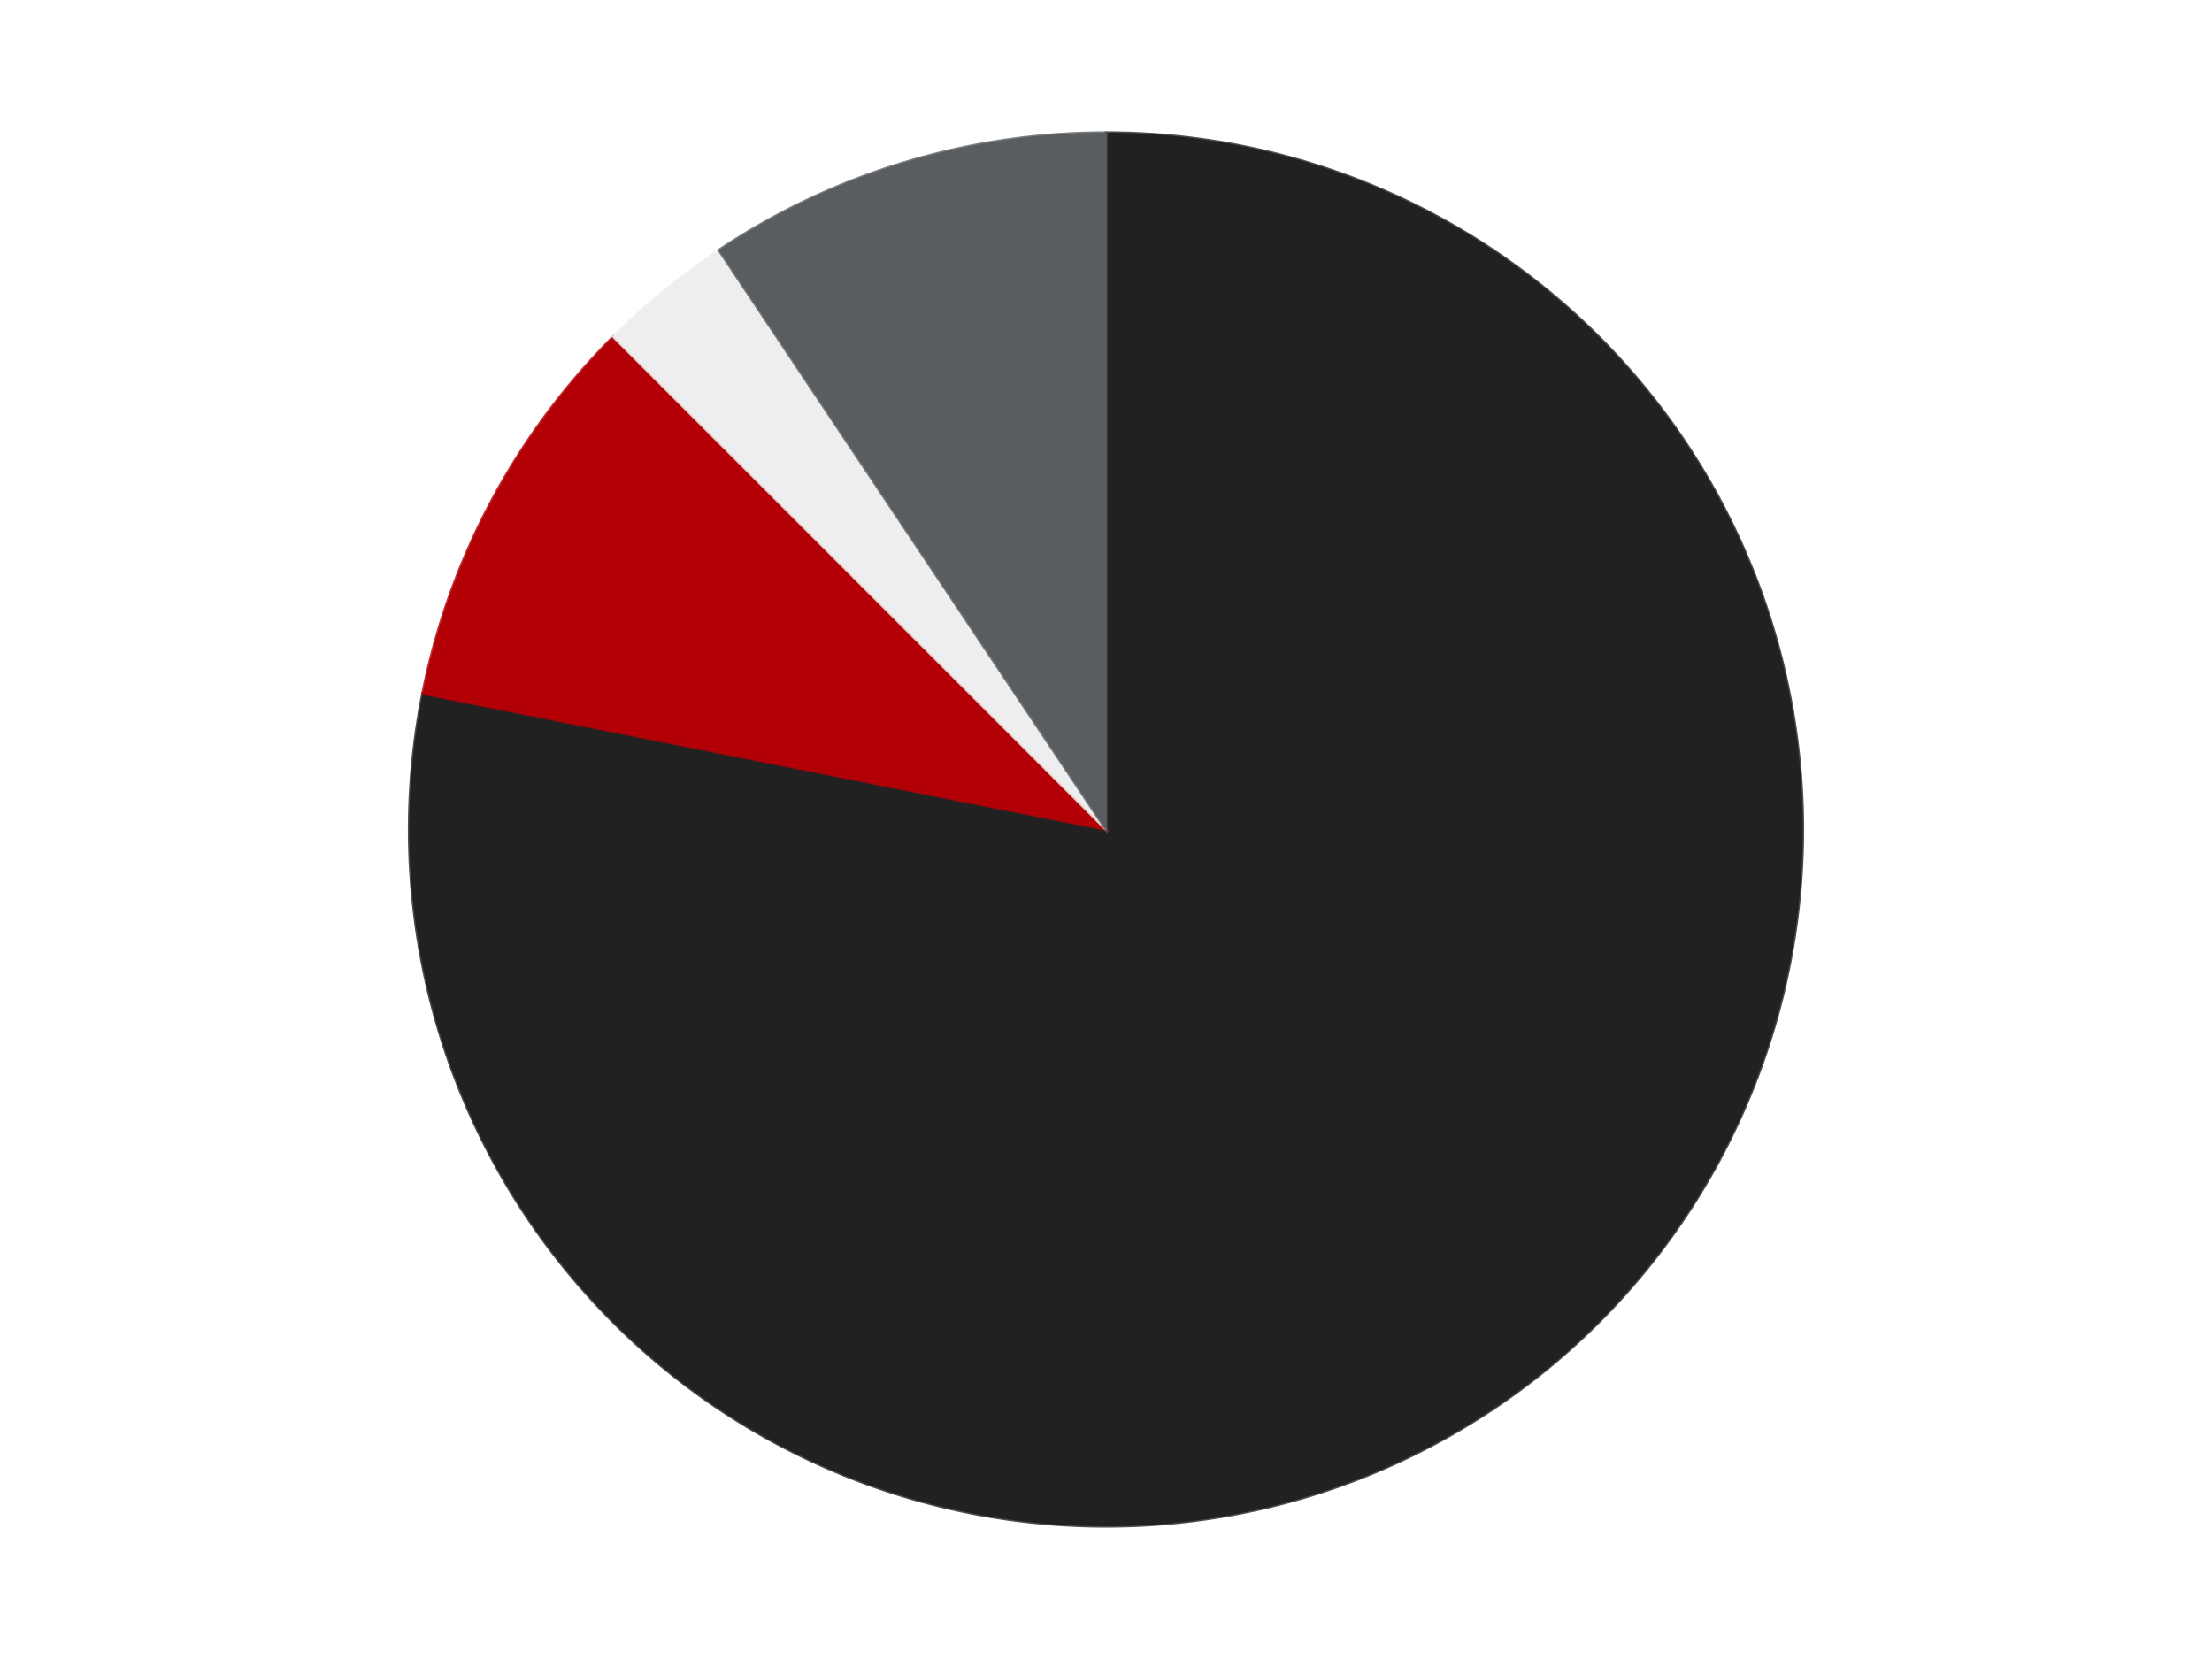
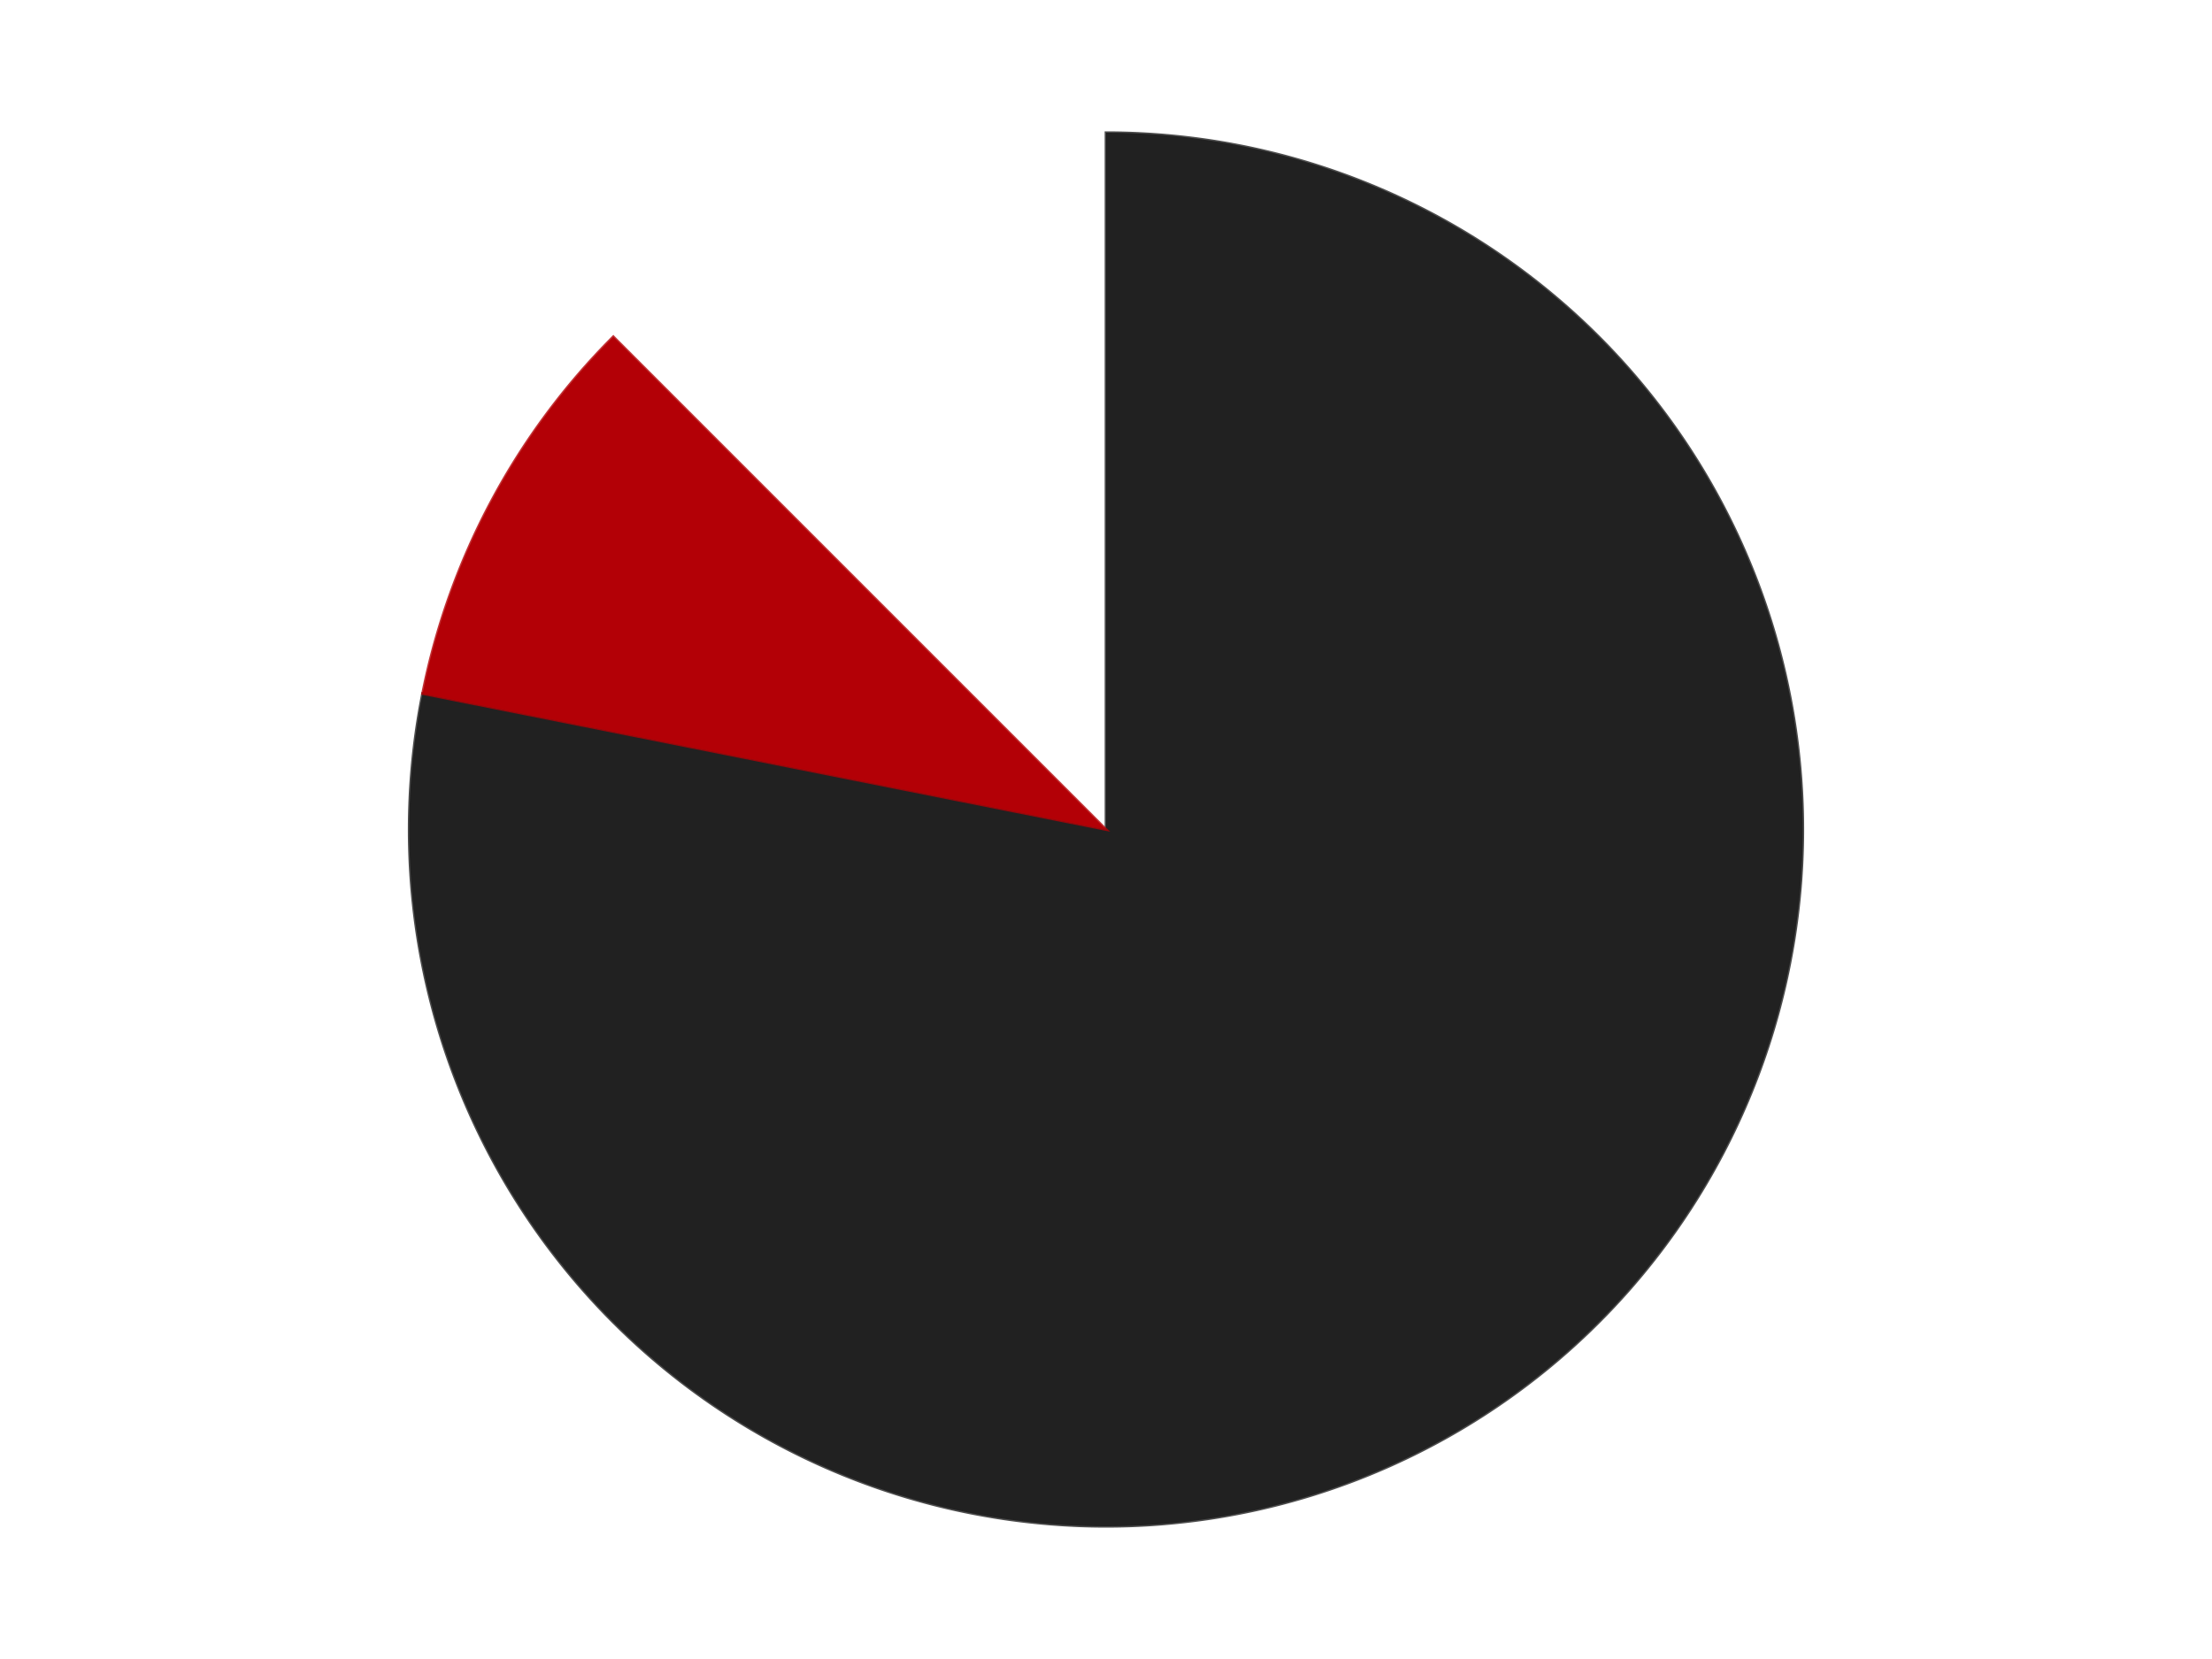
<svg xmlns="http://www.w3.org/2000/svg" xmlns:xlink="http://www.w3.org/1999/xlink" id="chart-7c9eb889-60a4-4a10-8215-a7b2b56c834d" class="pygal-chart" viewBox="0 0 800 600">
  <defs>
    <style type="text/css">#chart-7c9eb889-60a4-4a10-8215-a7b2b56c834d{-webkit-user-select:none;-webkit-font-smoothing:antialiased;font-family:Consolas,"Liberation Mono",Menlo,Courier,monospace}#chart-7c9eb889-60a4-4a10-8215-a7b2b56c834d .title{font-family:Consolas,"Liberation Mono",Menlo,Courier,monospace;font-size:16px}#chart-7c9eb889-60a4-4a10-8215-a7b2b56c834d .legends .legend text{font-family:Consolas,"Liberation Mono",Menlo,Courier,monospace;font-size:14px}#chart-7c9eb889-60a4-4a10-8215-a7b2b56c834d .axis text{font-family:Consolas,"Liberation Mono",Menlo,Courier,monospace;font-size:10px}#chart-7c9eb889-60a4-4a10-8215-a7b2b56c834d .axis text.major{font-family:Consolas,"Liberation Mono",Menlo,Courier,monospace;font-size:10px}#chart-7c9eb889-60a4-4a10-8215-a7b2b56c834d .text-overlay text.value{font-family:Consolas,"Liberation Mono",Menlo,Courier,monospace;font-size:16px}#chart-7c9eb889-60a4-4a10-8215-a7b2b56c834d .text-overlay text.label{font-family:Consolas,"Liberation Mono",Menlo,Courier,monospace;font-size:10px}#chart-7c9eb889-60a4-4a10-8215-a7b2b56c834d .tooltip{font-family:Consolas,"Liberation Mono",Menlo,Courier,monospace;font-size:14px}#chart-7c9eb889-60a4-4a10-8215-a7b2b56c834d text.no_data{font-family:Consolas,"Liberation Mono",Menlo,Courier,monospace;font-size:64px}
#chart-7c9eb889-60a4-4a10-8215-a7b2b56c834d{background-color:transparent}#chart-7c9eb889-60a4-4a10-8215-a7b2b56c834d path,#chart-7c9eb889-60a4-4a10-8215-a7b2b56c834d line,#chart-7c9eb889-60a4-4a10-8215-a7b2b56c834d rect,#chart-7c9eb889-60a4-4a10-8215-a7b2b56c834d circle{-webkit-transition:150ms;-moz-transition:150ms;transition:150ms}#chart-7c9eb889-60a4-4a10-8215-a7b2b56c834d .graph &gt; .background{fill:transparent}#chart-7c9eb889-60a4-4a10-8215-a7b2b56c834d .plot &gt; .background{fill:transparent}#chart-7c9eb889-60a4-4a10-8215-a7b2b56c834d .graph{fill:rgba(0,0,0,.87)}#chart-7c9eb889-60a4-4a10-8215-a7b2b56c834d text.no_data{fill:rgba(0,0,0,1)}#chart-7c9eb889-60a4-4a10-8215-a7b2b56c834d .title{fill:rgba(0,0,0,1)}#chart-7c9eb889-60a4-4a10-8215-a7b2b56c834d .legends .legend text{fill:rgba(0,0,0,.87)}#chart-7c9eb889-60a4-4a10-8215-a7b2b56c834d .legends .legend:hover text{fill:rgba(0,0,0,1)}#chart-7c9eb889-60a4-4a10-8215-a7b2b56c834d .axis .line{stroke:rgba(0,0,0,1)}#chart-7c9eb889-60a4-4a10-8215-a7b2b56c834d .axis .guide.line{stroke:rgba(0,0,0,.54)}#chart-7c9eb889-60a4-4a10-8215-a7b2b56c834d .axis .major.line{stroke:rgba(0,0,0,.87)}#chart-7c9eb889-60a4-4a10-8215-a7b2b56c834d .axis text.major{fill:rgba(0,0,0,1)}#chart-7c9eb889-60a4-4a10-8215-a7b2b56c834d .axis.y .guides:hover .guide.line,#chart-7c9eb889-60a4-4a10-8215-a7b2b56c834d .line-graph .axis.x .guides:hover .guide.line,#chart-7c9eb889-60a4-4a10-8215-a7b2b56c834d .stackedline-graph .axis.x .guides:hover .guide.line,#chart-7c9eb889-60a4-4a10-8215-a7b2b56c834d .xy-graph .axis.x .guides:hover .guide.line{stroke:rgba(0,0,0,1)}#chart-7c9eb889-60a4-4a10-8215-a7b2b56c834d .axis .guides:hover text{fill:rgba(0,0,0,1)}#chart-7c9eb889-60a4-4a10-8215-a7b2b56c834d .reactive{fill-opacity:1.0;stroke-opacity:.8;stroke-width:1}#chart-7c9eb889-60a4-4a10-8215-a7b2b56c834d .ci{stroke:rgba(0,0,0,.87)}#chart-7c9eb889-60a4-4a10-8215-a7b2b56c834d .reactive.active,#chart-7c9eb889-60a4-4a10-8215-a7b2b56c834d .active .reactive{fill-opacity:0.6;stroke-opacity:.9;stroke-width:4}#chart-7c9eb889-60a4-4a10-8215-a7b2b56c834d .ci .reactive.active{stroke-width:1.5}#chart-7c9eb889-60a4-4a10-8215-a7b2b56c834d .series text{fill:rgba(0,0,0,1)}#chart-7c9eb889-60a4-4a10-8215-a7b2b56c834d .tooltip rect{fill:transparent;stroke:rgba(0,0,0,1);-webkit-transition:opacity 150ms;-moz-transition:opacity 150ms;transition:opacity 150ms}#chart-7c9eb889-60a4-4a10-8215-a7b2b56c834d .tooltip .label{fill:rgba(0,0,0,.87)}#chart-7c9eb889-60a4-4a10-8215-a7b2b56c834d .tooltip .label{fill:rgba(0,0,0,.87)}#chart-7c9eb889-60a4-4a10-8215-a7b2b56c834d .tooltip .legend{font-size:.8em;fill:rgba(0,0,0,.54)}#chart-7c9eb889-60a4-4a10-8215-a7b2b56c834d .tooltip .x_label{font-size:.6em;fill:rgba(0,0,0,1)}#chart-7c9eb889-60a4-4a10-8215-a7b2b56c834d .tooltip .xlink{font-size:.5em;text-decoration:underline}#chart-7c9eb889-60a4-4a10-8215-a7b2b56c834d .tooltip .value{font-size:1.5em}#chart-7c9eb889-60a4-4a10-8215-a7b2b56c834d .bound{font-size:.5em}#chart-7c9eb889-60a4-4a10-8215-a7b2b56c834d .max-value{font-size:.75em;fill:rgba(0,0,0,.54)}#chart-7c9eb889-60a4-4a10-8215-a7b2b56c834d .map-element{fill:transparent;stroke:rgba(0,0,0,.54) !important}#chart-7c9eb889-60a4-4a10-8215-a7b2b56c834d .map-element .reactive{fill-opacity:inherit;stroke-opacity:inherit}#chart-7c9eb889-60a4-4a10-8215-a7b2b56c834d .color-0,#chart-7c9eb889-60a4-4a10-8215-a7b2b56c834d .color-0 a:visited{stroke:#F44336;fill:#F44336}#chart-7c9eb889-60a4-4a10-8215-a7b2b56c834d .color-1,#chart-7c9eb889-60a4-4a10-8215-a7b2b56c834d .color-1 a:visited{stroke:#3F51B5;fill:#3F51B5}#chart-7c9eb889-60a4-4a10-8215-a7b2b56c834d .color-2,#chart-7c9eb889-60a4-4a10-8215-a7b2b56c834d .color-2 a:visited{stroke:#009688;fill:#009688}#chart-7c9eb889-60a4-4a10-8215-a7b2b56c834d .color-3,#chart-7c9eb889-60a4-4a10-8215-a7b2b56c834d .color-3 a:visited{stroke:#FFC107;fill:#FFC107}#chart-7c9eb889-60a4-4a10-8215-a7b2b56c834d .text-overlay .color-0 text{fill:black}#chart-7c9eb889-60a4-4a10-8215-a7b2b56c834d .text-overlay .color-1 text{fill:black}#chart-7c9eb889-60a4-4a10-8215-a7b2b56c834d .text-overlay .color-2 text{fill:black}#chart-7c9eb889-60a4-4a10-8215-a7b2b56c834d .text-overlay .color-3 text{fill:black}
#chart-7c9eb889-60a4-4a10-8215-a7b2b56c834d text.no_data{text-anchor:middle}#chart-7c9eb889-60a4-4a10-8215-a7b2b56c834d .guide.line{fill:none}#chart-7c9eb889-60a4-4a10-8215-a7b2b56c834d .centered{text-anchor:middle}#chart-7c9eb889-60a4-4a10-8215-a7b2b56c834d .title{text-anchor:middle}#chart-7c9eb889-60a4-4a10-8215-a7b2b56c834d .legends .legend text{fill-opacity:1}#chart-7c9eb889-60a4-4a10-8215-a7b2b56c834d .axis.x text{text-anchor:middle}#chart-7c9eb889-60a4-4a10-8215-a7b2b56c834d .axis.x:not(.web) text[transform]{text-anchor:start}#chart-7c9eb889-60a4-4a10-8215-a7b2b56c834d .axis.x:not(.web) text[transform].backwards{text-anchor:end}#chart-7c9eb889-60a4-4a10-8215-a7b2b56c834d .axis.y text{text-anchor:end}#chart-7c9eb889-60a4-4a10-8215-a7b2b56c834d .axis.y text[transform].backwards{text-anchor:start}#chart-7c9eb889-60a4-4a10-8215-a7b2b56c834d .axis.y2 text{text-anchor:start}#chart-7c9eb889-60a4-4a10-8215-a7b2b56c834d .axis.y2 text[transform].backwards{text-anchor:end}#chart-7c9eb889-60a4-4a10-8215-a7b2b56c834d .axis .guide.line{stroke-dasharray:4,4;stroke:black}#chart-7c9eb889-60a4-4a10-8215-a7b2b56c834d .axis .major.guide.line{stroke-dasharray:6,6;stroke:black}#chart-7c9eb889-60a4-4a10-8215-a7b2b56c834d .horizontal .axis.y .guide.line,#chart-7c9eb889-60a4-4a10-8215-a7b2b56c834d .horizontal .axis.y2 .guide.line,#chart-7c9eb889-60a4-4a10-8215-a7b2b56c834d .vertical .axis.x .guide.line{opacity:0}#chart-7c9eb889-60a4-4a10-8215-a7b2b56c834d .horizontal .axis.always_show .guide.line,#chart-7c9eb889-60a4-4a10-8215-a7b2b56c834d .vertical .axis.always_show .guide.line{opacity:1 !important}#chart-7c9eb889-60a4-4a10-8215-a7b2b56c834d .axis.y .guides:hover .guide.line,#chart-7c9eb889-60a4-4a10-8215-a7b2b56c834d .axis.y2 .guides:hover .guide.line,#chart-7c9eb889-60a4-4a10-8215-a7b2b56c834d .axis.x .guides:hover .guide.line{opacity:1}#chart-7c9eb889-60a4-4a10-8215-a7b2b56c834d .axis .guides:hover text{opacity:1}#chart-7c9eb889-60a4-4a10-8215-a7b2b56c834d .nofill{fill:none}#chart-7c9eb889-60a4-4a10-8215-a7b2b56c834d .subtle-fill{fill-opacity:.2}#chart-7c9eb889-60a4-4a10-8215-a7b2b56c834d .dot{stroke-width:1px;fill-opacity:1;stroke-opacity:1}#chart-7c9eb889-60a4-4a10-8215-a7b2b56c834d .dot.active{stroke-width:5px}#chart-7c9eb889-60a4-4a10-8215-a7b2b56c834d .dot.negative{fill:transparent}#chart-7c9eb889-60a4-4a10-8215-a7b2b56c834d text,#chart-7c9eb889-60a4-4a10-8215-a7b2b56c834d tspan{stroke:none !important}#chart-7c9eb889-60a4-4a10-8215-a7b2b56c834d .series text.active{opacity:1}#chart-7c9eb889-60a4-4a10-8215-a7b2b56c834d .tooltip rect{fill-opacity:.95;stroke-width:.5}#chart-7c9eb889-60a4-4a10-8215-a7b2b56c834d .tooltip text{fill-opacity:1}#chart-7c9eb889-60a4-4a10-8215-a7b2b56c834d .showable{visibility:hidden}#chart-7c9eb889-60a4-4a10-8215-a7b2b56c834d .showable.shown{visibility:visible}#chart-7c9eb889-60a4-4a10-8215-a7b2b56c834d .gauge-background{fill:rgba(229,229,229,1);stroke:none}#chart-7c9eb889-60a4-4a10-8215-a7b2b56c834d .bg-lines{stroke:transparent;stroke-width:2px}</style>
    <script type="text/javascript">window.pygal = window.pygal || {};window.pygal.config = window.pygal.config || {};window.pygal.config['7c9eb889-60a4-4a10-8215-a7b2b56c834d'] = {"allow_interruptions": false, "box_mode": "extremes", "classes": ["pygal-chart"], "css": ["file://style.css", "file://graph.css"], "defs": [], "disable_xml_declaration": false, "dots_size": 2.5, "dynamic_print_values": false, "explicit_size": false, "fill": false, "force_uri_protocol": "https", "formatter": null, "half_pie": false, "height": 600, "include_x_axis": false, "inner_radius": 0, "interpolate": null, "interpolation_parameters": {}, "interpolation_precision": 250, "inverse_y_axis": false, "js": ["//kozea.github.io/pygal.js/2.0.x/pygal-tooltips.min.js"], "legend_at_bottom": false, "legend_at_bottom_columns": null, "legend_box_size": 12, "logarithmic": false, "margin": 20, "margin_bottom": null, "margin_left": null, "margin_right": null, "margin_top": null, "max_scale": 16, "min_scale": 4, "missing_value_fill_truncation": "x", "no_data_text": "No data", "no_prefix": false, "order_min": null, "pretty_print": false, "print_labels": false, "print_values": false, "print_values_position": "center", "print_zeroes": true, "range": null, "rounded_bars": null, "secondary_range": null, "show_dots": true, "show_legend": false, "show_minor_x_labels": true, "show_minor_y_labels": true, "show_only_major_dots": false, "show_x_guides": false, "show_x_labels": true, "show_y_guides": true, "show_y_labels": true, "spacing": 10, "stack_from_top": false, "strict": false, "stroke": true, "stroke_style": null, "style": {"background": "transparent", "ci_colors": [], "colors": ["#F44336", "#3F51B5", "#009688", "#FFC107", "#FF5722", "#9C27B0", "#03A9F4", "#8BC34A", "#FF9800", "#E91E63", "#2196F3", "#4CAF50", "#FFEB3B", "#673AB7", "#00BCD4", "#CDDC39", "#9E9E9E", "#607D8B"], "dot_opacity": "1", "font_family": "Consolas, \"Liberation Mono\", Menlo, Courier, monospace", "foreground": "rgba(0, 0, 0, .87)", "foreground_strong": "rgba(0, 0, 0, 1)", "foreground_subtle": "rgba(0, 0, 0, .54)", "guide_stroke_color": "black", "guide_stroke_dasharray": "4,4", "label_font_family": "Consolas, \"Liberation Mono\", Menlo, Courier, monospace", "label_font_size": 10, "legend_font_family": "Consolas, \"Liberation Mono\", Menlo, Courier, monospace", "legend_font_size": 14, "major_guide_stroke_color": "black", "major_guide_stroke_dasharray": "6,6", "major_label_font_family": "Consolas, \"Liberation Mono\", Menlo, Courier, monospace", "major_label_font_size": 10, "no_data_font_family": "Consolas, \"Liberation Mono\", Menlo, Courier, monospace", "no_data_font_size": 64, "opacity": "1.0", "opacity_hover": "0.6", "plot_background": "transparent", "stroke_opacity": ".8", "stroke_opacity_hover": ".9", "stroke_width": "1", "stroke_width_hover": "4", "title_font_family": "Consolas, \"Liberation Mono\", Menlo, Courier, monospace", "title_font_size": 16, "tooltip_font_family": "Consolas, \"Liberation Mono\", Menlo, Courier, monospace", "tooltip_font_size": 14, "transition": "150ms", "value_background": "rgba(229, 229, 229, 1)", "value_colors": [], "value_font_family": "Consolas, \"Liberation Mono\", Menlo, Courier, monospace", "value_font_size": 16, "value_label_font_family": "Consolas, \"Liberation Mono\", Menlo, Courier, monospace", "value_label_font_size": 10}, "title": null, "tooltip_border_radius": 0, "tooltip_fancy_mode": true, "truncate_label": null, "truncate_legend": null, "width": 800, "x_label_rotation": 0, "x_labels": null, "x_labels_major": null, "x_labels_major_count": null, "x_labels_major_every": null, "x_title": null, "xrange": null, "y_label_rotation": 0, "y_labels": null, "y_labels_major": null, "y_labels_major_count": null, "y_labels_major_every": null, "y_title": null, "zero": 0, "legends": ["Black", "Red", "Trans-Clear", "Dark Bluish Gray"]}</script>
    <script type="text/javascript" xlink:href="https://kozea.github.io/pygal.js/2.0.x/pygal-tooltips.min.js" />
  </defs>
  <title>Pygal</title>
  <g class="graph pie-graph vertical">
    <rect x="0" y="0" width="800" height="600" class="background" />
    <g transform="translate(20, 20)" class="plot">
      <rect x="0" y="0" width="760" height="560" class="background" />
      <g class="series serie-0 color-0">
        <g class="slices">
          <g class="slice" style="fill: #212121; stroke: #212121">
            <path d="M380 28 A252 252 0 1 1 132.842 230.837 L380 280 A0 0 0 1 0 380 280 z" class="slice reactive tooltip-trigger" />
            <desc class="value">25</desc>
            <desc class="x centered">459.93355380461935</desc>
            <desc class="y centered">377.39931712370486</desc>
          </g>
        </g>
      </g>
      <g class="series serie-1 color-1">
        <g class="slices">
          <g class="slice" style="fill: #B30006; stroke: #B30006">
            <path d="M132.842 230.837 A252 252 0 0 1 201.809 101.809 L380 280 A0 0 0 0 0 380 280 z" class="slice reactive tooltip-trigger" />
            <desc class="value">3</desc>
            <desc class="x centered">268.8779206921073</desc>
            <desc class="y centered">220.6040111599243</desc>
          </g>
        </g>
      </g>
      <g class="series serie-2 color-2">
        <g class="slices">
          <g class="slice" style="fill: #EEEEEE; stroke: #EEEEEE">
-             <path d="M201.809 101.809 A252 252 0 0 1 239.996 70.47 L380 280 A0 0 0 0 0 380 280 z" class="slice reactive tooltip-trigger" />
            <desc class="value">1</desc>
            <desc class="x centered">300.0664461953806</desc>
            <desc class="y centered">182.6006828762952</desc>
          </g>
        </g>
      </g>
      <g class="series serie-3 color-3">
        <g class="slices">
          <g class="slice" style="fill: #595D60; stroke: #595D60">
-             <path d="M239.996 70.47 A252 252 0 0 1 380 28 L380 280 A0 0 0 0 0 380 280 z" class="slice reactive tooltip-trigger" />
            <desc class="value">3</desc>
            <desc class="x centered">343.4241306659377</desc>
            <desc class="y centered">159.42551769774167</desc>
          </g>
        </g>
      </g>
    </g>
    <g class="titles" />
    <g transform="translate(20, 20)" class="plot overlay">
      <g class="series serie-0 color-0" />
      <g class="series serie-1 color-1" />
      <g class="series serie-2 color-2" />
      <g class="series serie-3 color-3" />
    </g>
    <g transform="translate(20, 20)" class="plot text-overlay">
      <g class="series serie-0 color-0" />
      <g class="series serie-1 color-1" />
      <g class="series serie-2 color-2" />
      <g class="series serie-3 color-3" />
    </g>
    <g transform="translate(20, 20)" class="plot tooltip-overlay">
      <g transform="translate(0 0)" style="opacity: 0" class="tooltip">
        <rect rx="0" ry="0" width="0" height="0" class="tooltip-box" />
        <g class="text" />
      </g>
    </g>
  </g>
</svg>